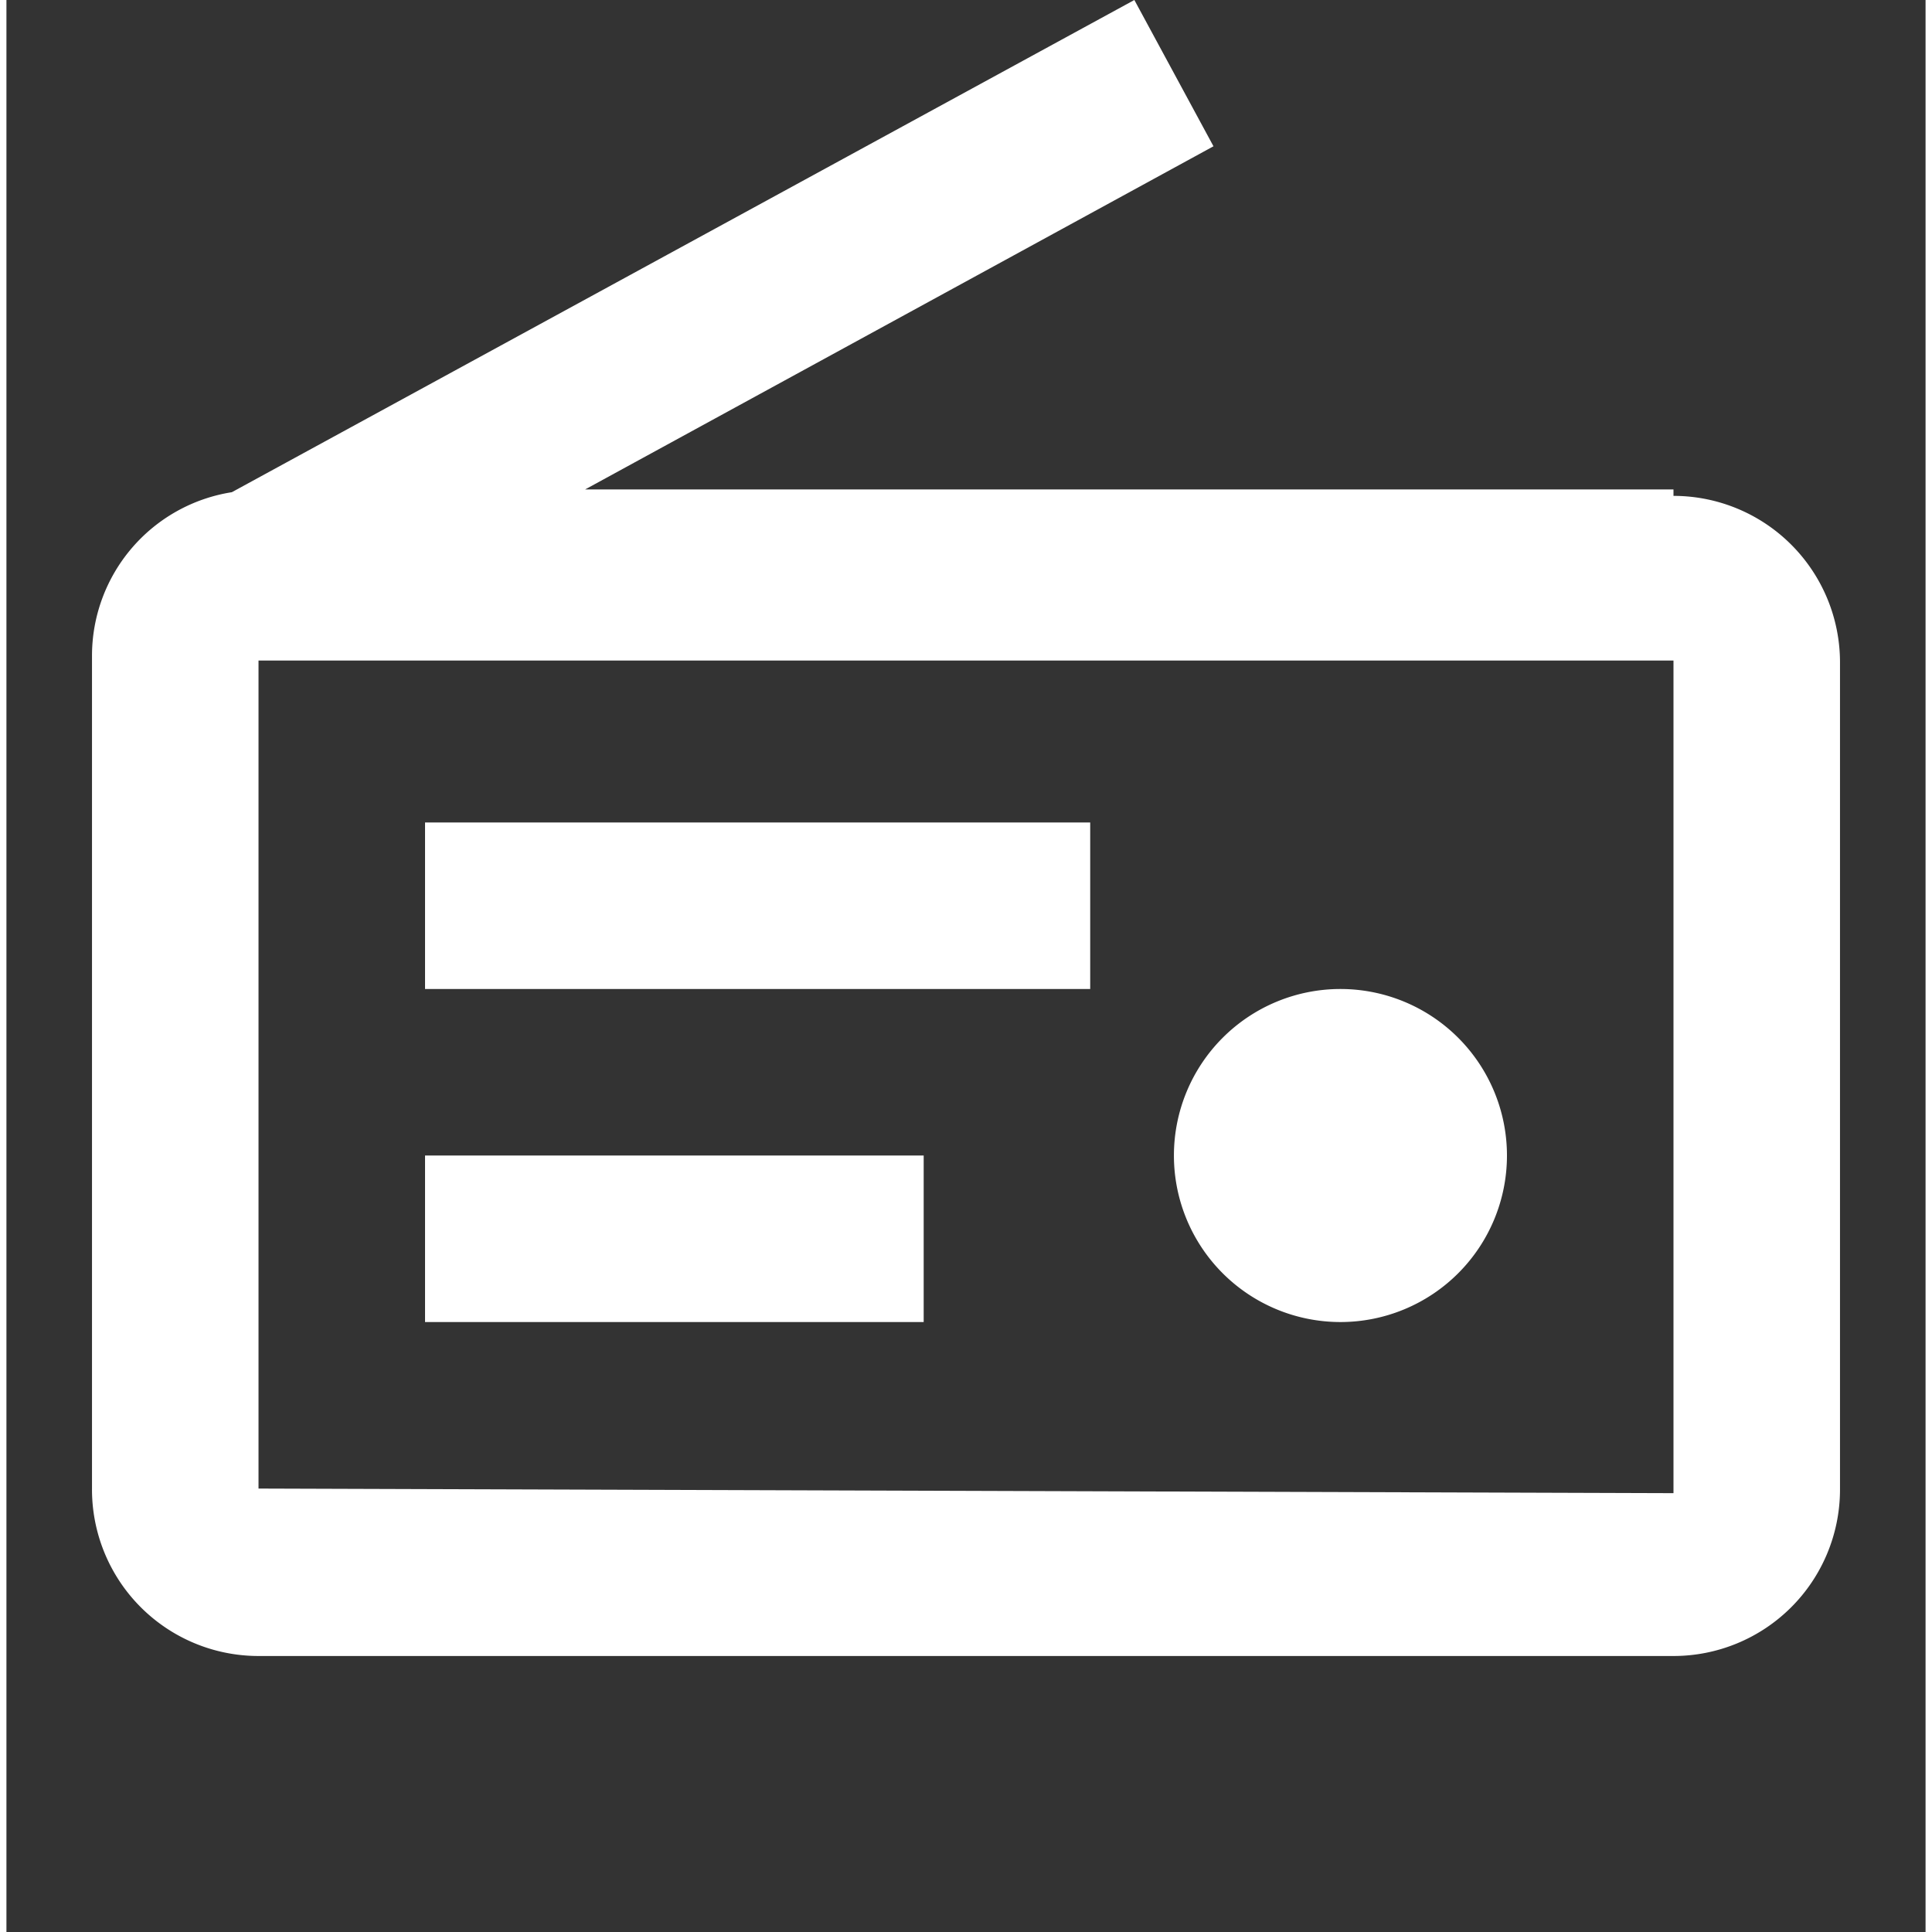
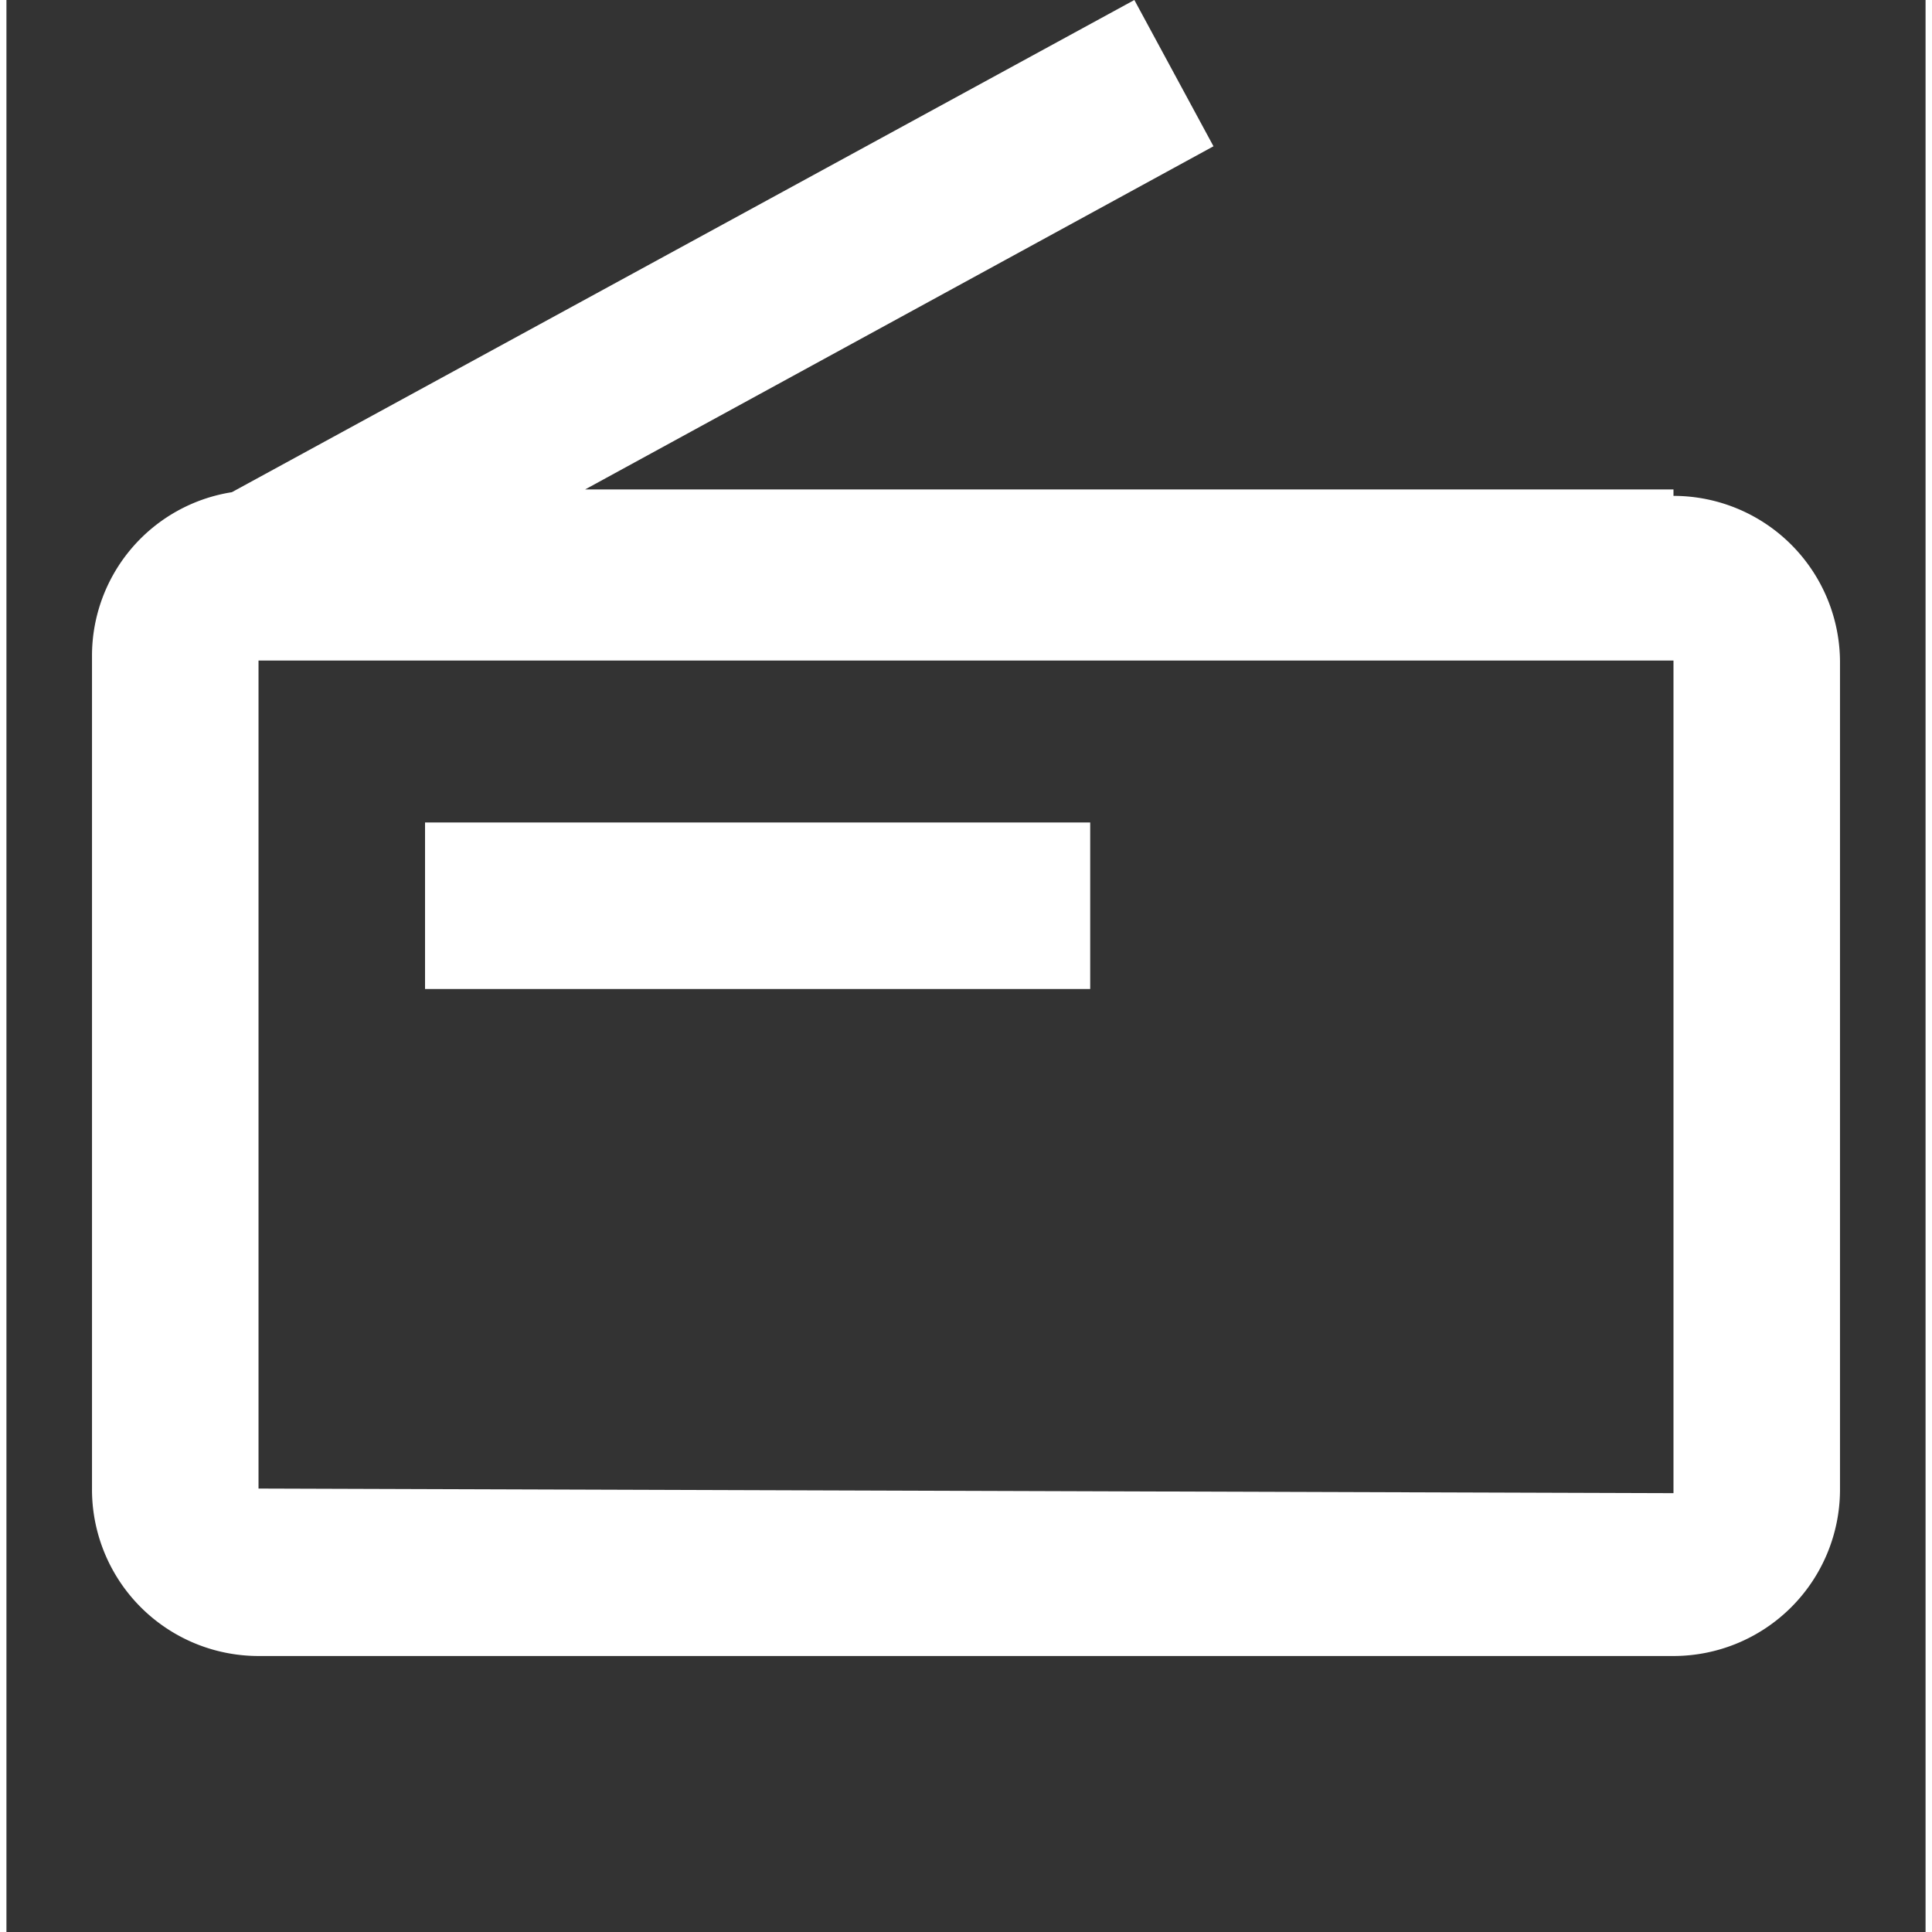
<svg xmlns="http://www.w3.org/2000/svg" viewBox="0 0 20.86 21" width="20" height="20">
  <rect x="0" y="0" width="20.86" height="21" fill="#333333" stroke="none" />
  <defs>
    <style>.cls-1{fill:none;}.cls-2{fill:#fff;fill-rule:evenodd;}</style>
  </defs>
  <g id="Layer_2" data-name="Layer 2">
    <g id="Layer_1-2" data-name="Layer 1">
      <rect class="cls-1" width="20.86" height="21" />
      <g id="Group-12">
        <g id="Group-7">
          <path id="Fill-1" class="cls-2" d="M2.74,16.18v-9H18.12v9.05ZM18.12,5.32H6.29l6.83-3.73L12.26,0,2.45,5.35A1.8,1.8,0,0,0,.93,7.13v9.05A1.81,1.81,0,0,0,2.74,18H18.12a1.81,1.81,0,0,0,1.81-1.8v-9a1.81,1.81,0,0,0-1.81-1.81Z" />
          <polygon id="Fill-3" class="cls-2" points="4.55 10.75 11.78 10.75 11.78 8.94 4.55 8.94 4.55 10.75" />
-           <polygon id="Fill-5" class="cls-2" points="4.55 14.37 9.97 14.37 9.97 12.56 4.55 12.56 4.55 14.37" />
-           <path id="Fill-6" class="cls-2" d="M14.5,10.75a1.81,1.81,0,1,0,1.81,1.81,1.81,1.81,0,0,0-1.81-1.81" />
        </g>
      </g>
    </g>
  </g>
</svg>